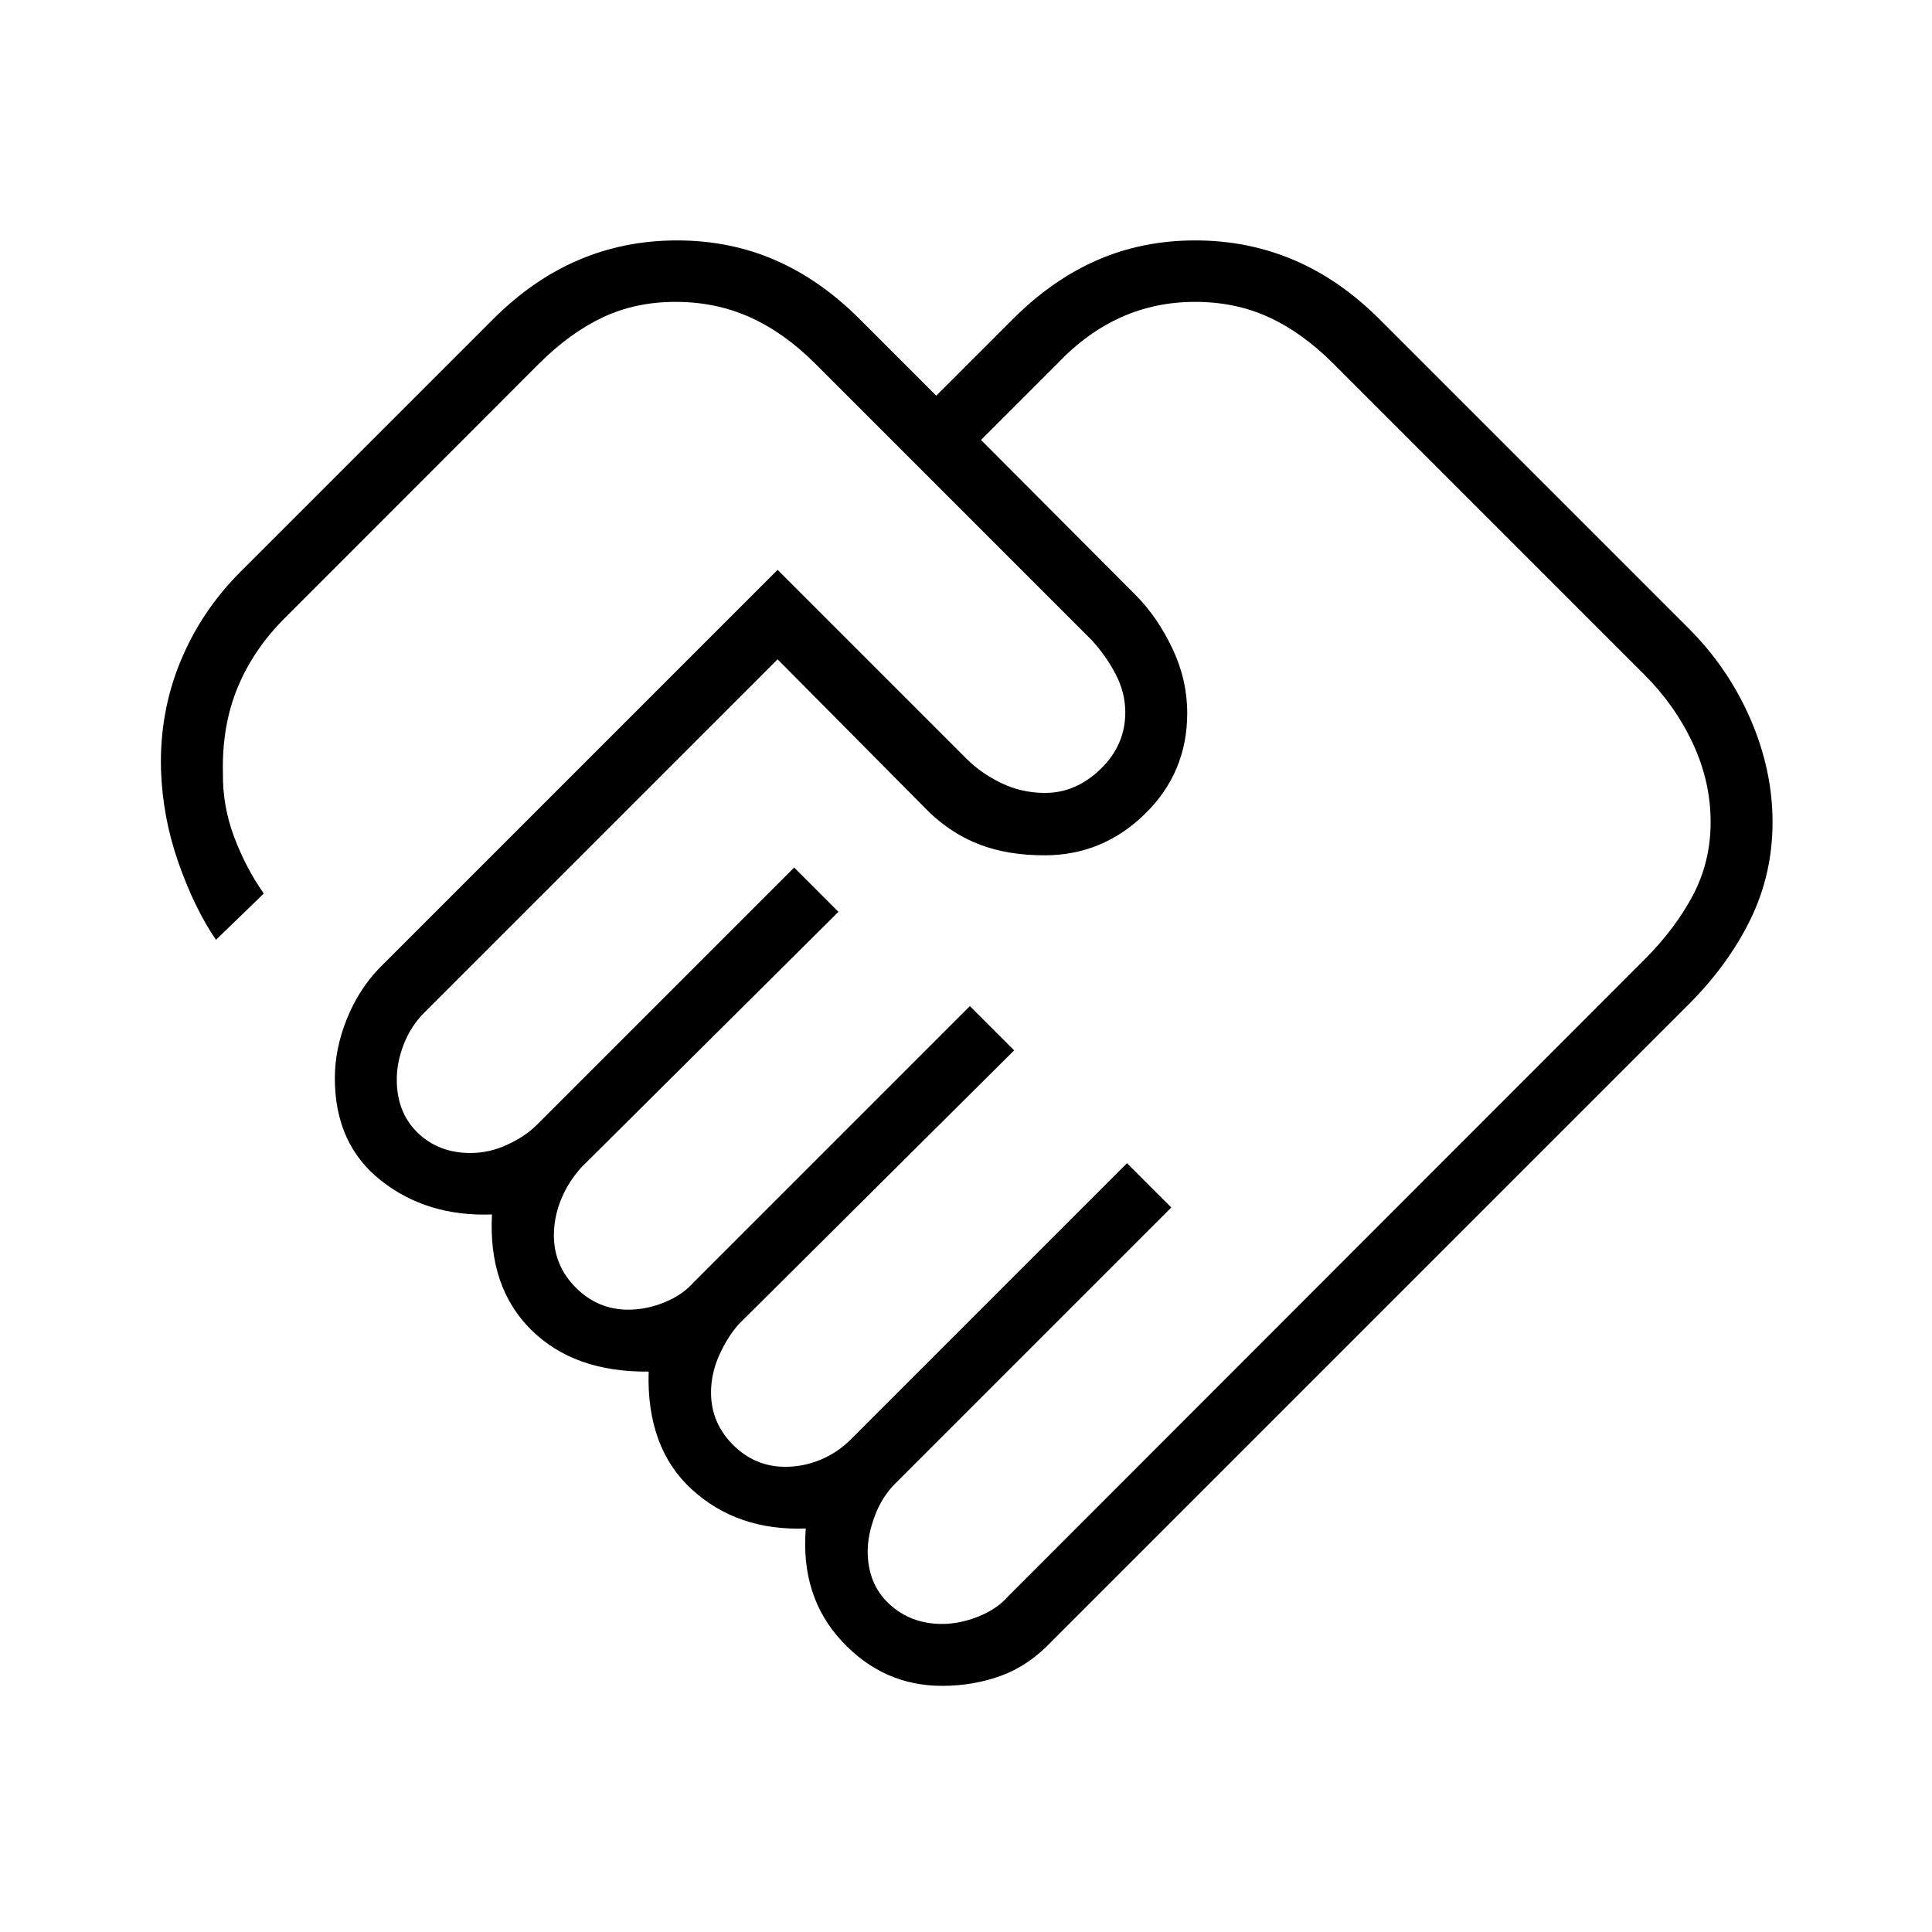
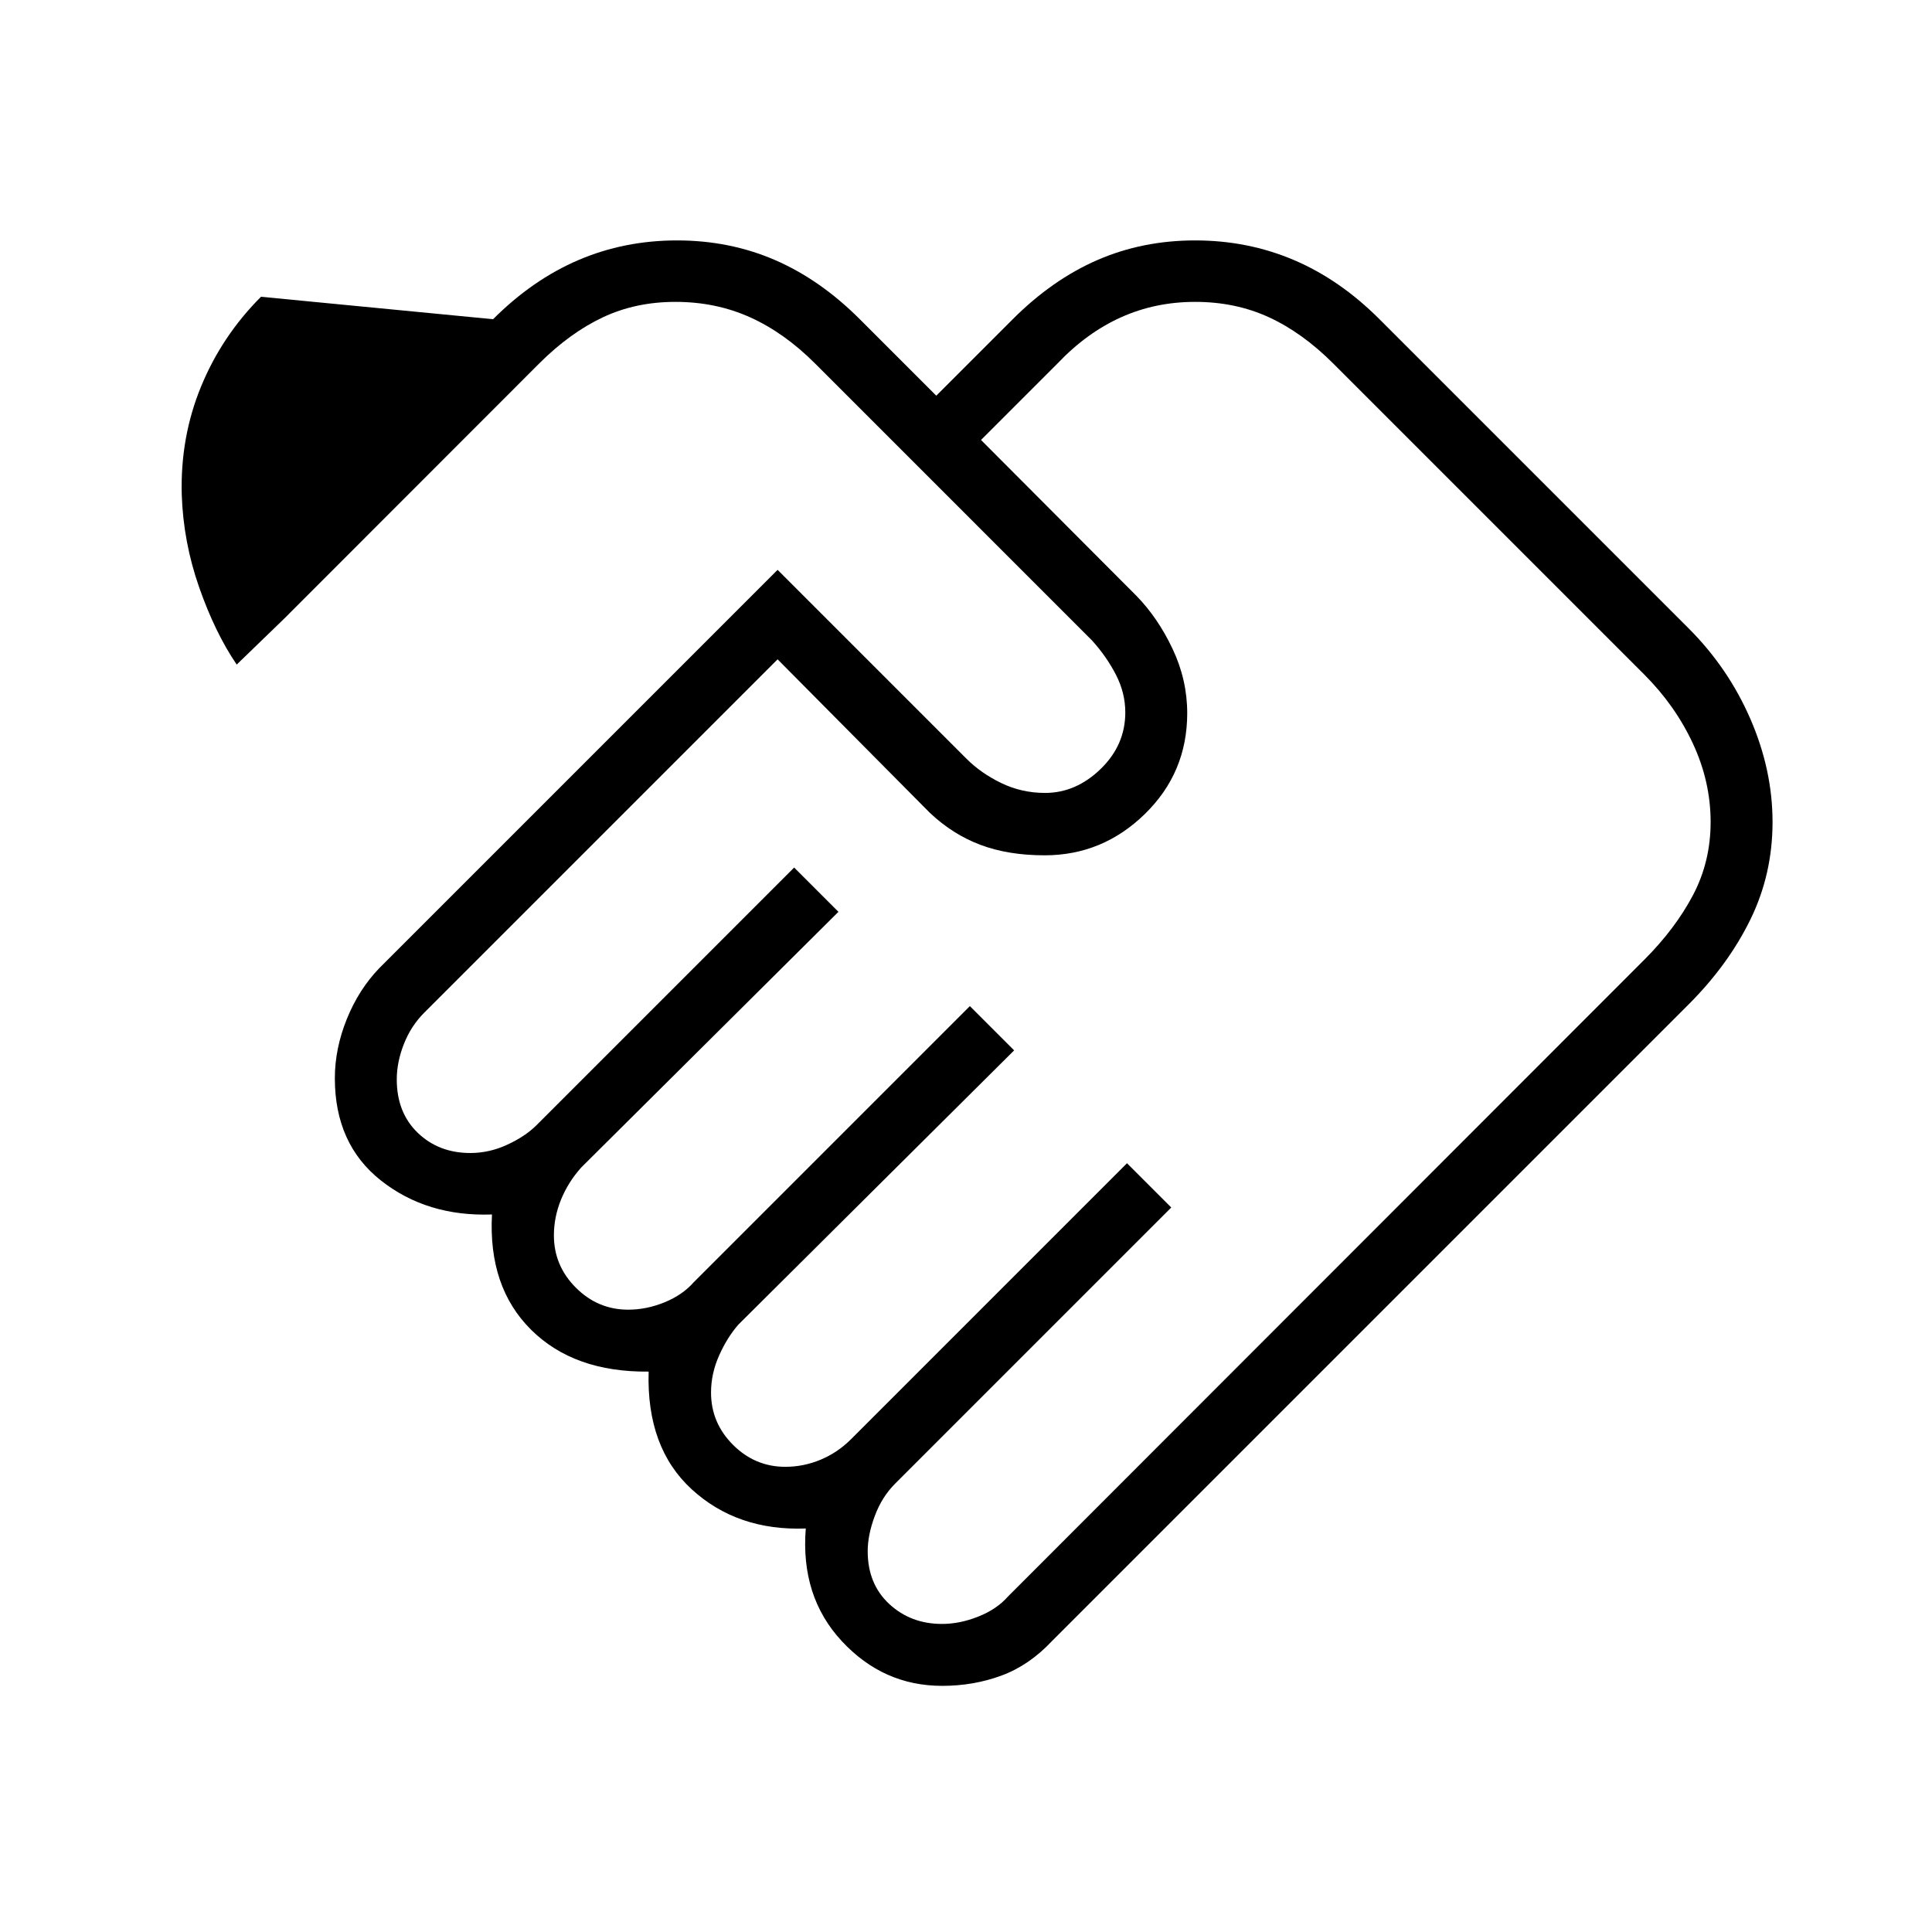
<svg xmlns="http://www.w3.org/2000/svg" height="48" viewBox="0 96 960 960" width="48">
-   <path d="M468.077 902.923q8.846 0 18.038-3.654 9.193-3.654 14.731-9.961l316.231-316.462q15.308-15.308 24.115-31.974Q850 524.205 850 504.462q0-20.077-8.808-39-8.807-18.923-24.115-34.231L662.461 276.615q-15.307-15.307-31.923-22.961Q613.923 246 593.846 246q-19.743 0-36.795 7.654-17.051 7.654-31.589 22.961l-38 38L564.616 392q10.692 10.923 18 26.346 7.307 15.423 7.307 32.039 0 29.538-21.038 50.077Q547.846 521 519.077 521q-18.077 0-31.885-5.192-13.807-5.193-25.185-15.957l-75.622-76.236-175.616 175.616q-6.538 6.538-10.077 15.526-3.538 8.988-3.538 17.611 0 16.478 10.423 26.517 10.423 10.038 26.167 10.038 9.41 0 18.371-4.154 8.962-4.154 14.5-9.692l128-128 22 22-127.769 127q-6.538 7.308-10.077 16-3.538 8.692-3.538 17.769 0 15.077 10.923 26t26 10.923q9.077 0 18.038-3.654 8.962-3.653 14.5-9.961l137.231-137.231 22 22-137 136.231q-5.538 6.308-9.577 15.333-4.038 9.026-4.038 18.436 0 15.077 10.923 26t26 10.923q9.077 0 17.538-3.538 8.462-3.539 15-10.077L560 674l22 22-137.231 137.231q-6.538 6.538-10.077 16-3.538 9.461-3.538 17.538 0 16.308 10.692 26.231 10.693 9.923 26.231 9.923Zm.064 30.77q-29.218 0-49.833-22.193-20.616-22.192-17.923-56.003-34 1.272-56.616-19.42-22.615-20.692-21.461-58.538-37.077.384-58.424-20.808-21.346-21.192-19.423-57.269-32.384 1.153-55.23-16.923-22.847-18.077-22.847-50.77 0-14.692 5.955-29.433 5.955-14.742 16.199-25.336l197.847-197.846L480.231 473q7.231 7.231 17.333 12.115Q507.667 490 519.308 490q15.307 0 27.577-11.885 12.269-11.884 12.269-28.115 0-9.692-4.654-18.731-4.654-9.038-11.885-17.038L405 276.615q-15.308-15.307-32.308-22.961-17-7.654-37.077-7.654-19.743 0-36.025 7.654t-31.531 22.818L141.385 403.231q-15.539 15.538-23.347 34.5-7.807 18.961-7.269 42.307-.231 16.424 5.577 31.847 5.808 15.423 14.731 28.115l-23.769 23q-10.77-15.846-18.654-38.385-7.885-22.538-8.654-46.077-.77-28.461 9.577-53.653 10.346-25.193 29.807-44.654L245 254.615q19.692-19.692 42.486-29.423 22.793-9.731 48.923-9.731 26.13 0 48.63 9.731 22.5 9.731 42.192 29.423l38 38 38-38q19.692-19.692 42.101-29.423 22.409-9.731 48.538-9.731 26.13 0 49.015 9.731 22.884 9.731 42.577 29.423l153.615 153.616q19.692 19.692 30.692 45.033 11 25.34 11 51.23 0 25.891-11 48.391t-30.692 42.192L522.846 911.308q-11.461 12.231-25.301 17.308-13.84 5.077-29.404 5.077ZM340.846 435.385Z" />
+   <path d="M468.077 902.923q8.846 0 18.038-3.654 9.193-3.654 14.731-9.961l316.231-316.462q15.308-15.308 24.115-31.974Q850 524.205 850 504.462q0-20.077-8.808-39-8.807-18.923-24.115-34.231L662.461 276.615q-15.307-15.307-31.923-22.961Q613.923 246 593.846 246q-19.743 0-36.795 7.654-17.051 7.654-31.589 22.961l-38 38L564.616 392q10.692 10.923 18 26.346 7.307 15.423 7.307 32.039 0 29.538-21.038 50.077Q547.846 521 519.077 521q-18.077 0-31.885-5.192-13.807-5.193-25.185-15.957l-75.622-76.236-175.616 175.616q-6.538 6.538-10.077 15.526-3.538 8.988-3.538 17.611 0 16.478 10.423 26.517 10.423 10.038 26.167 10.038 9.41 0 18.371-4.154 8.962-4.154 14.5-9.692l128-128 22 22-127.769 127q-6.538 7.308-10.077 16-3.538 8.692-3.538 17.769 0 15.077 10.923 26t26 10.923q9.077 0 18.038-3.654 8.962-3.653 14.5-9.961l137.231-137.231 22 22-137 136.231q-5.538 6.308-9.577 15.333-4.038 9.026-4.038 18.436 0 15.077 10.923 26t26 10.923q9.077 0 17.538-3.538 8.462-3.539 15-10.077L560 674l22 22-137.231 137.231q-6.538 6.538-10.077 16-3.538 9.461-3.538 17.538 0 16.308 10.692 26.231 10.693 9.923 26.231 9.923Zm.064 30.77q-29.218 0-49.833-22.193-20.616-22.192-17.923-56.003-34 1.272-56.616-19.42-22.615-20.692-21.461-58.538-37.077.384-58.424-20.808-21.346-21.192-19.423-57.269-32.384 1.153-55.23-16.923-22.847-18.077-22.847-50.77 0-14.692 5.955-29.433 5.955-14.742 16.199-25.336l197.847-197.846L480.231 473q7.231 7.231 17.333 12.115Q507.667 490 519.308 490q15.307 0 27.577-11.885 12.269-11.884 12.269-28.115 0-9.692-4.654-18.731-4.654-9.038-11.885-17.038L405 276.615q-15.308-15.307-32.308-22.961-17-7.654-37.077-7.654-19.743 0-36.025 7.654t-31.531 22.818L141.385 403.231l-23.769 23q-10.77-15.846-18.654-38.385-7.885-22.538-8.654-46.077-.77-28.461 9.577-53.653 10.346-25.193 29.807-44.654L245 254.615q19.692-19.692 42.486-29.423 22.793-9.731 48.923-9.731 26.13 0 48.63 9.731 22.5 9.731 42.192 29.423l38 38 38-38q19.692-19.692 42.101-29.423 22.409-9.731 48.538-9.731 26.13 0 49.015 9.731 22.884 9.731 42.577 29.423l153.615 153.616q19.692 19.692 30.692 45.033 11 25.34 11 51.23 0 25.891-11 48.391t-30.692 42.192L522.846 911.308q-11.461 12.231-25.301 17.308-13.84 5.077-29.404 5.077ZM340.846 435.385Z" />
</svg>